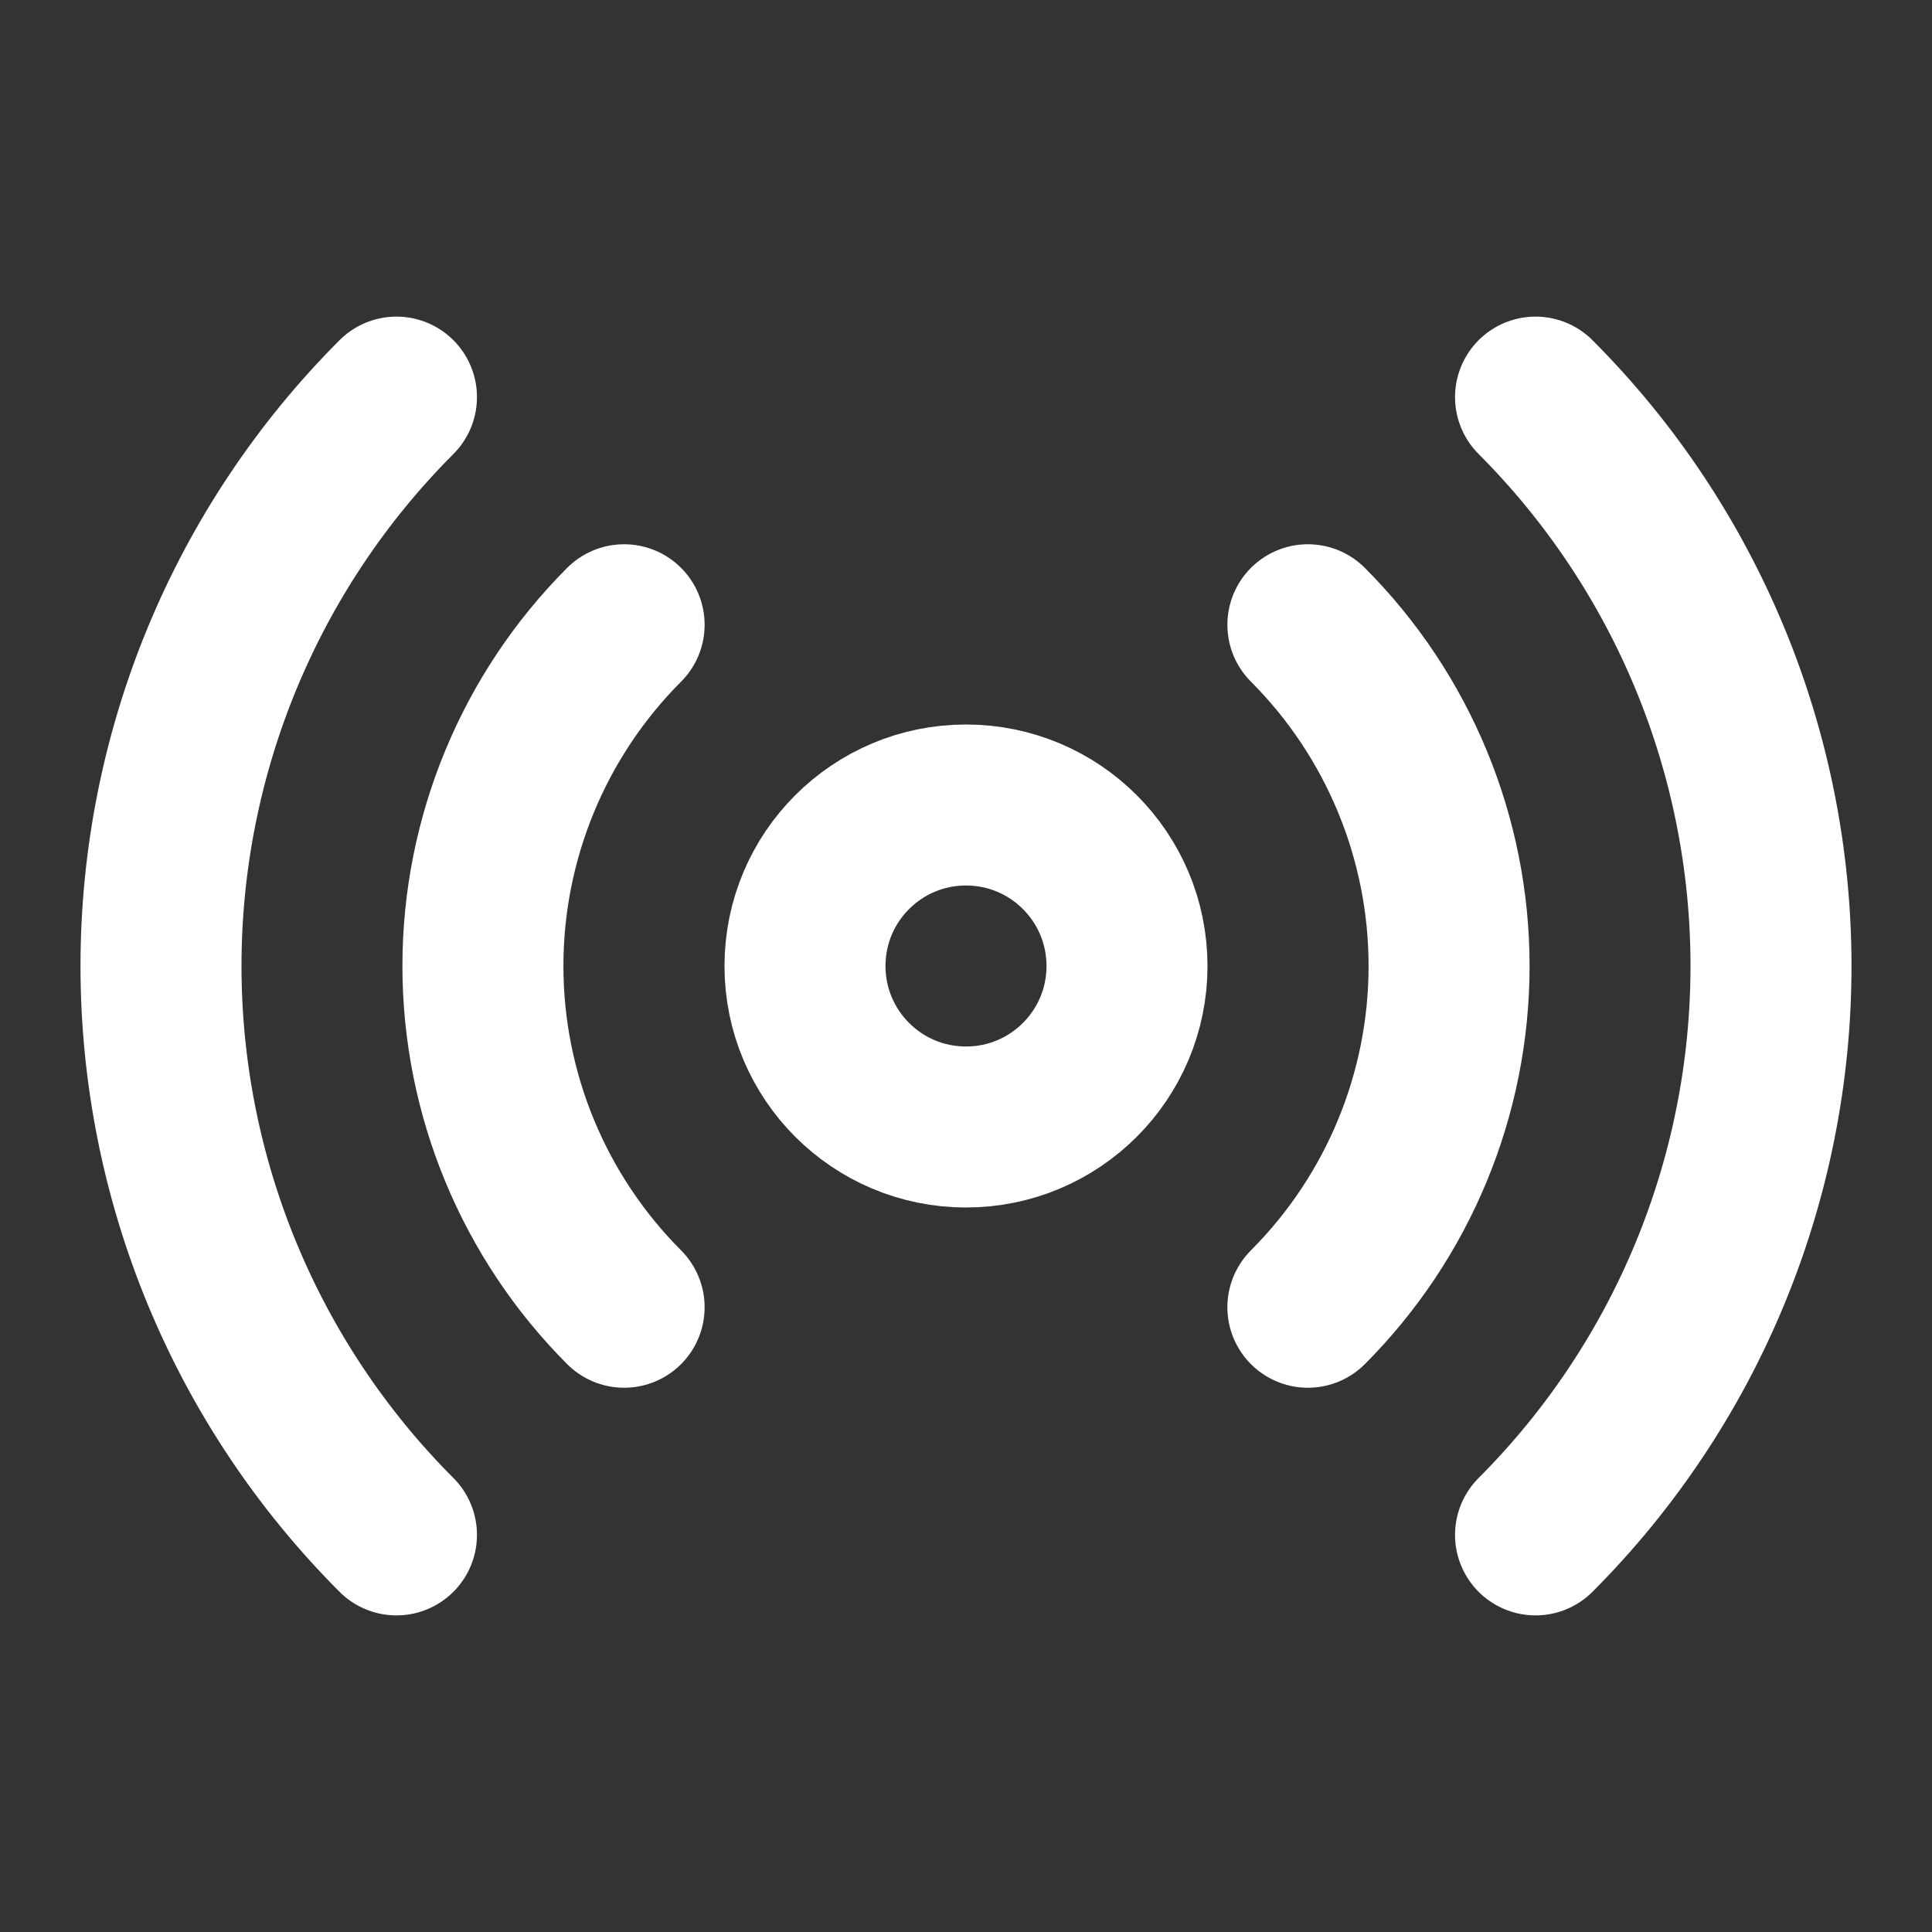
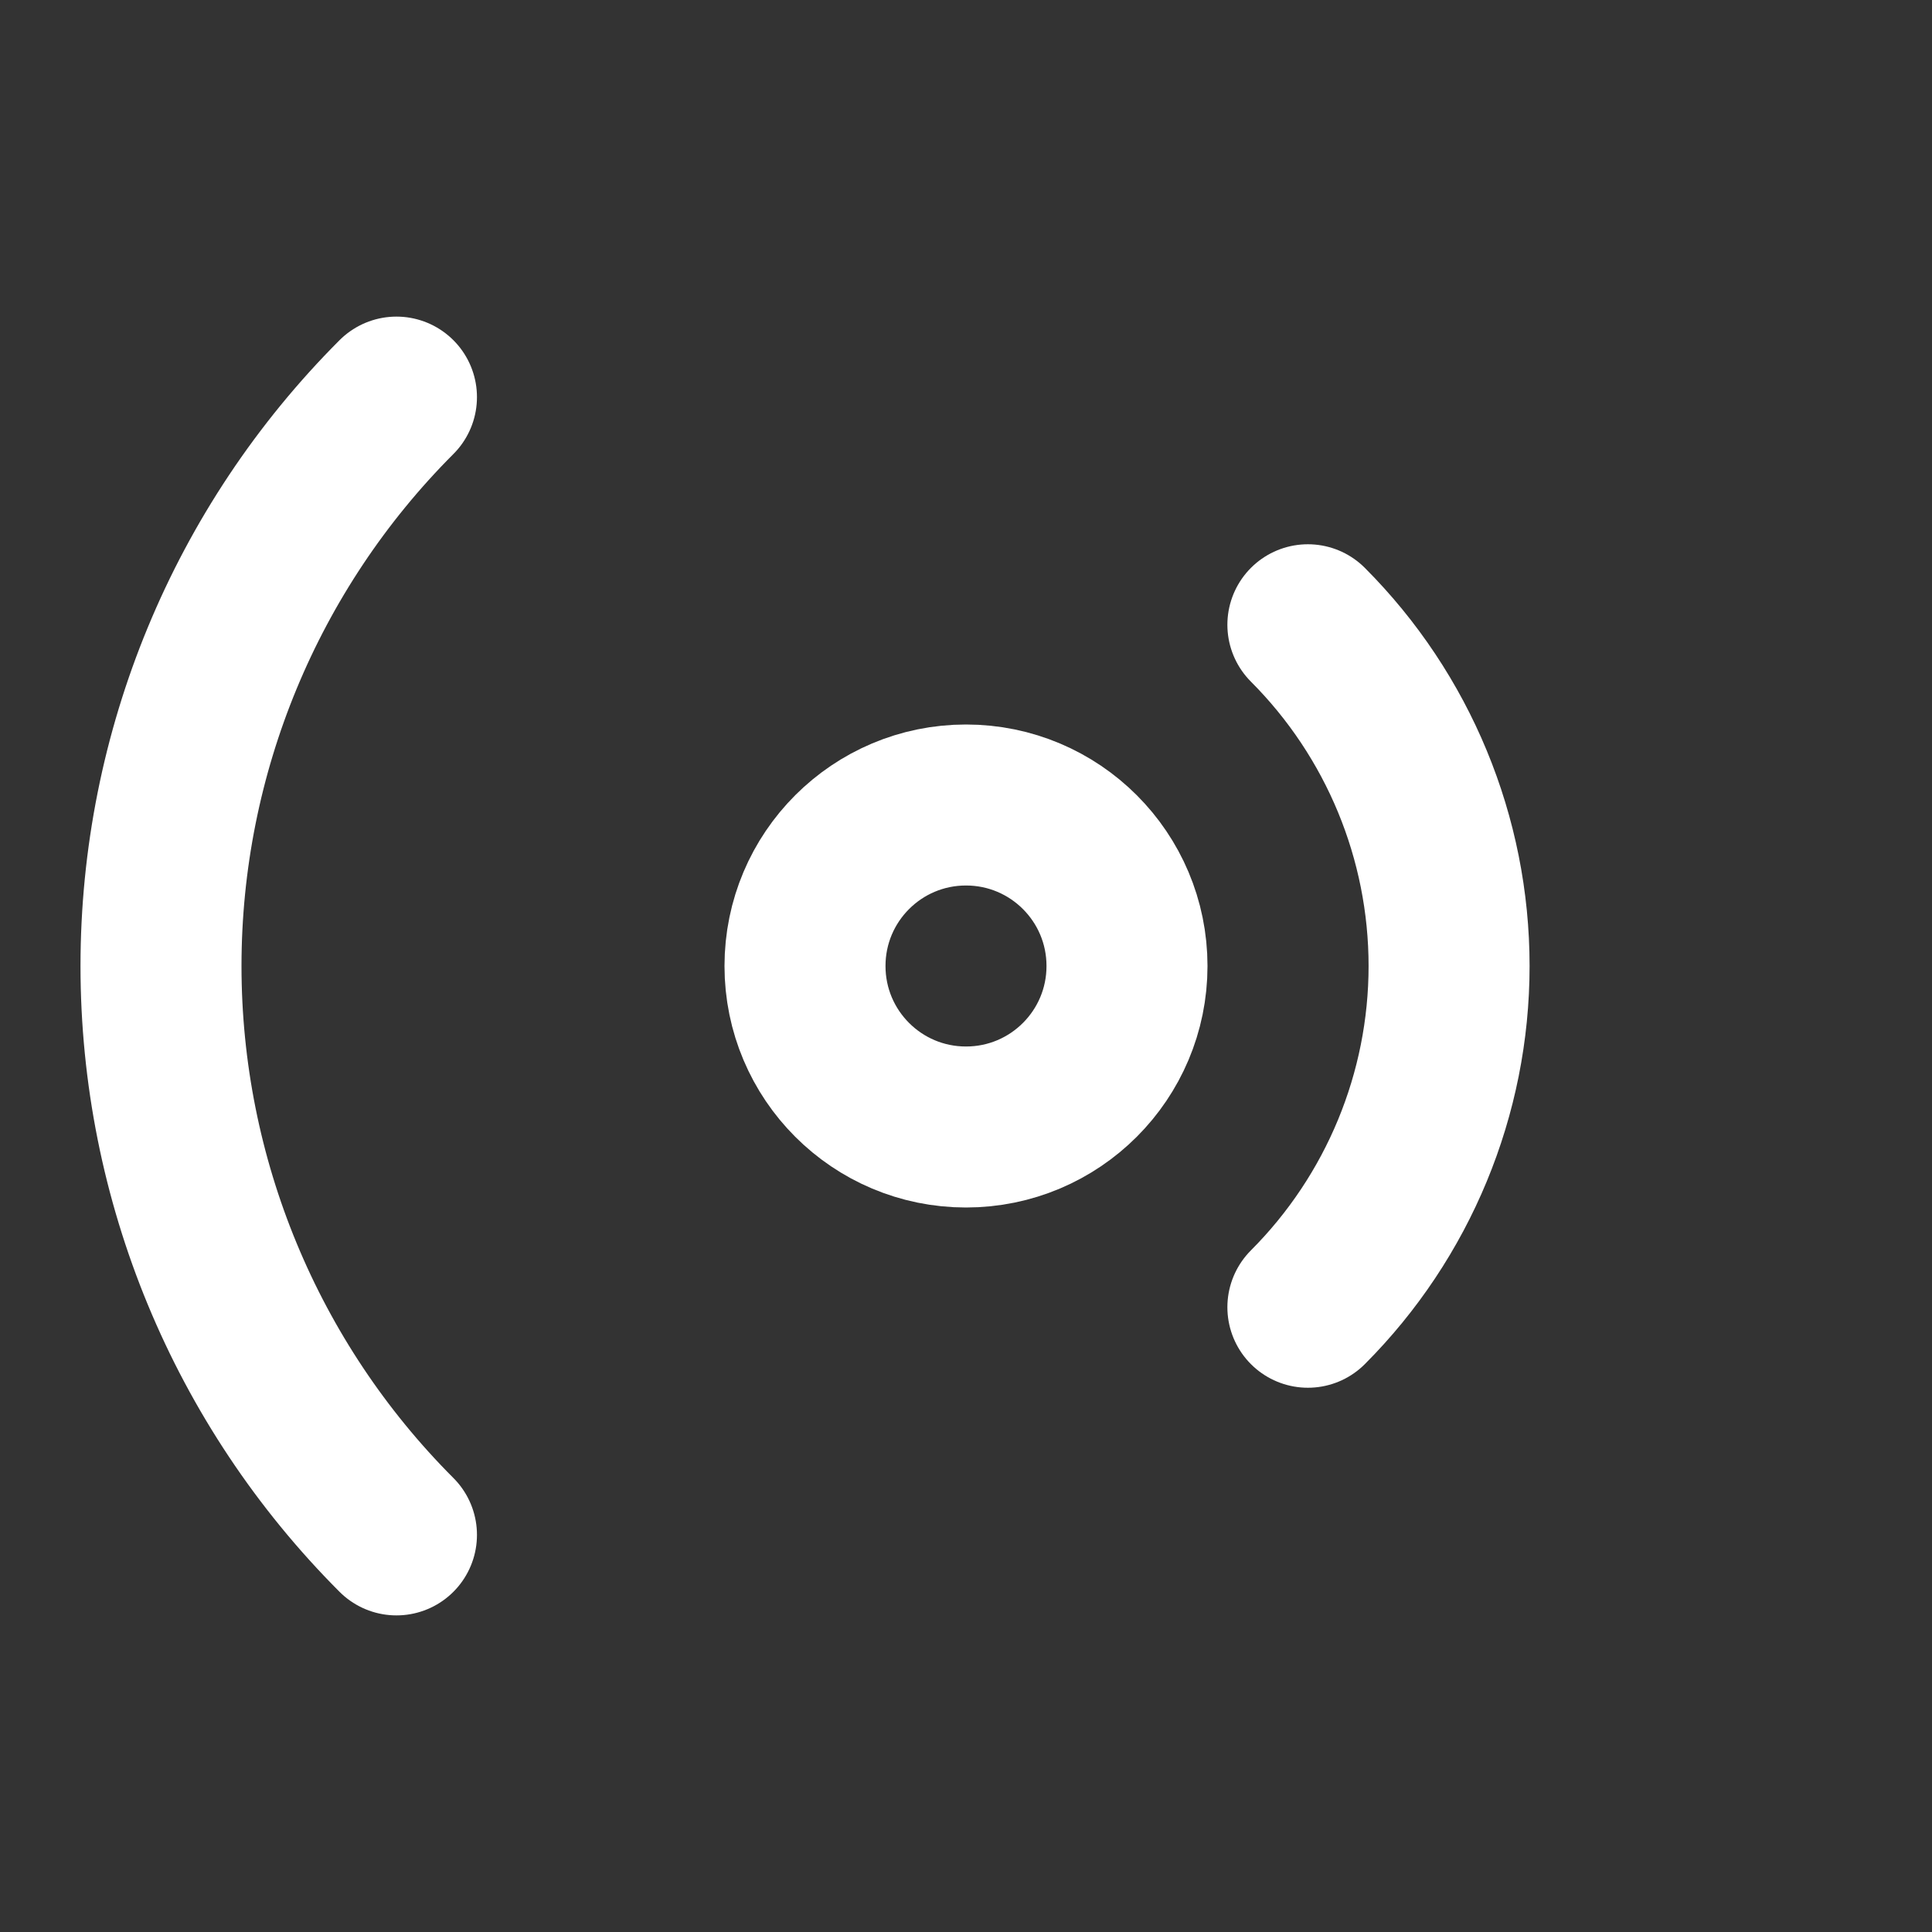
<svg xmlns="http://www.w3.org/2000/svg" width="24" height="24" viewBox="0 0 24 24" fill="none">
  <rect x="0" y="0" width="24" height="24" fill="#333333" stroke="none" />
  <path d="M16.247 7.761C17.37 8.886 18.001 10.411 18.001 12C18.001 13.589 17.37 15.114 16.247 16.239" stroke="white" stroke-width="2" stroke-linecap="round" stroke-linejoin="round" />
-   <path d="M19.075 4.933C20.948 6.808 22 9.35 22 12C22 14.65 20.948 17.192 19.075 19.067" stroke="white" stroke-width="2" stroke-linecap="round" stroke-linejoin="round" />
  <path d="M4.925 19.067C3.052 17.192 2 14.65 2 12C2 9.35 3.052 6.808 4.925 4.933" stroke="white" stroke-width="2" stroke-linecap="round" stroke-linejoin="round" />
-   <path d="M7.753 16.239C6.63 15.114 5.999 13.589 5.999 12C5.999 10.411 6.63 8.886 7.753 7.761" stroke="white" stroke-width="2" stroke-linecap="round" stroke-linejoin="round" />
  <path d="M12 14C13.105 14 14 13.105 14 12C14 10.895 13.105 10 12 10C10.895 10 10 10.895 10 12C10 13.105 10.895 14 12 14Z" stroke="white" stroke-width="2" stroke-linecap="round" stroke-linejoin="round" />
</svg>